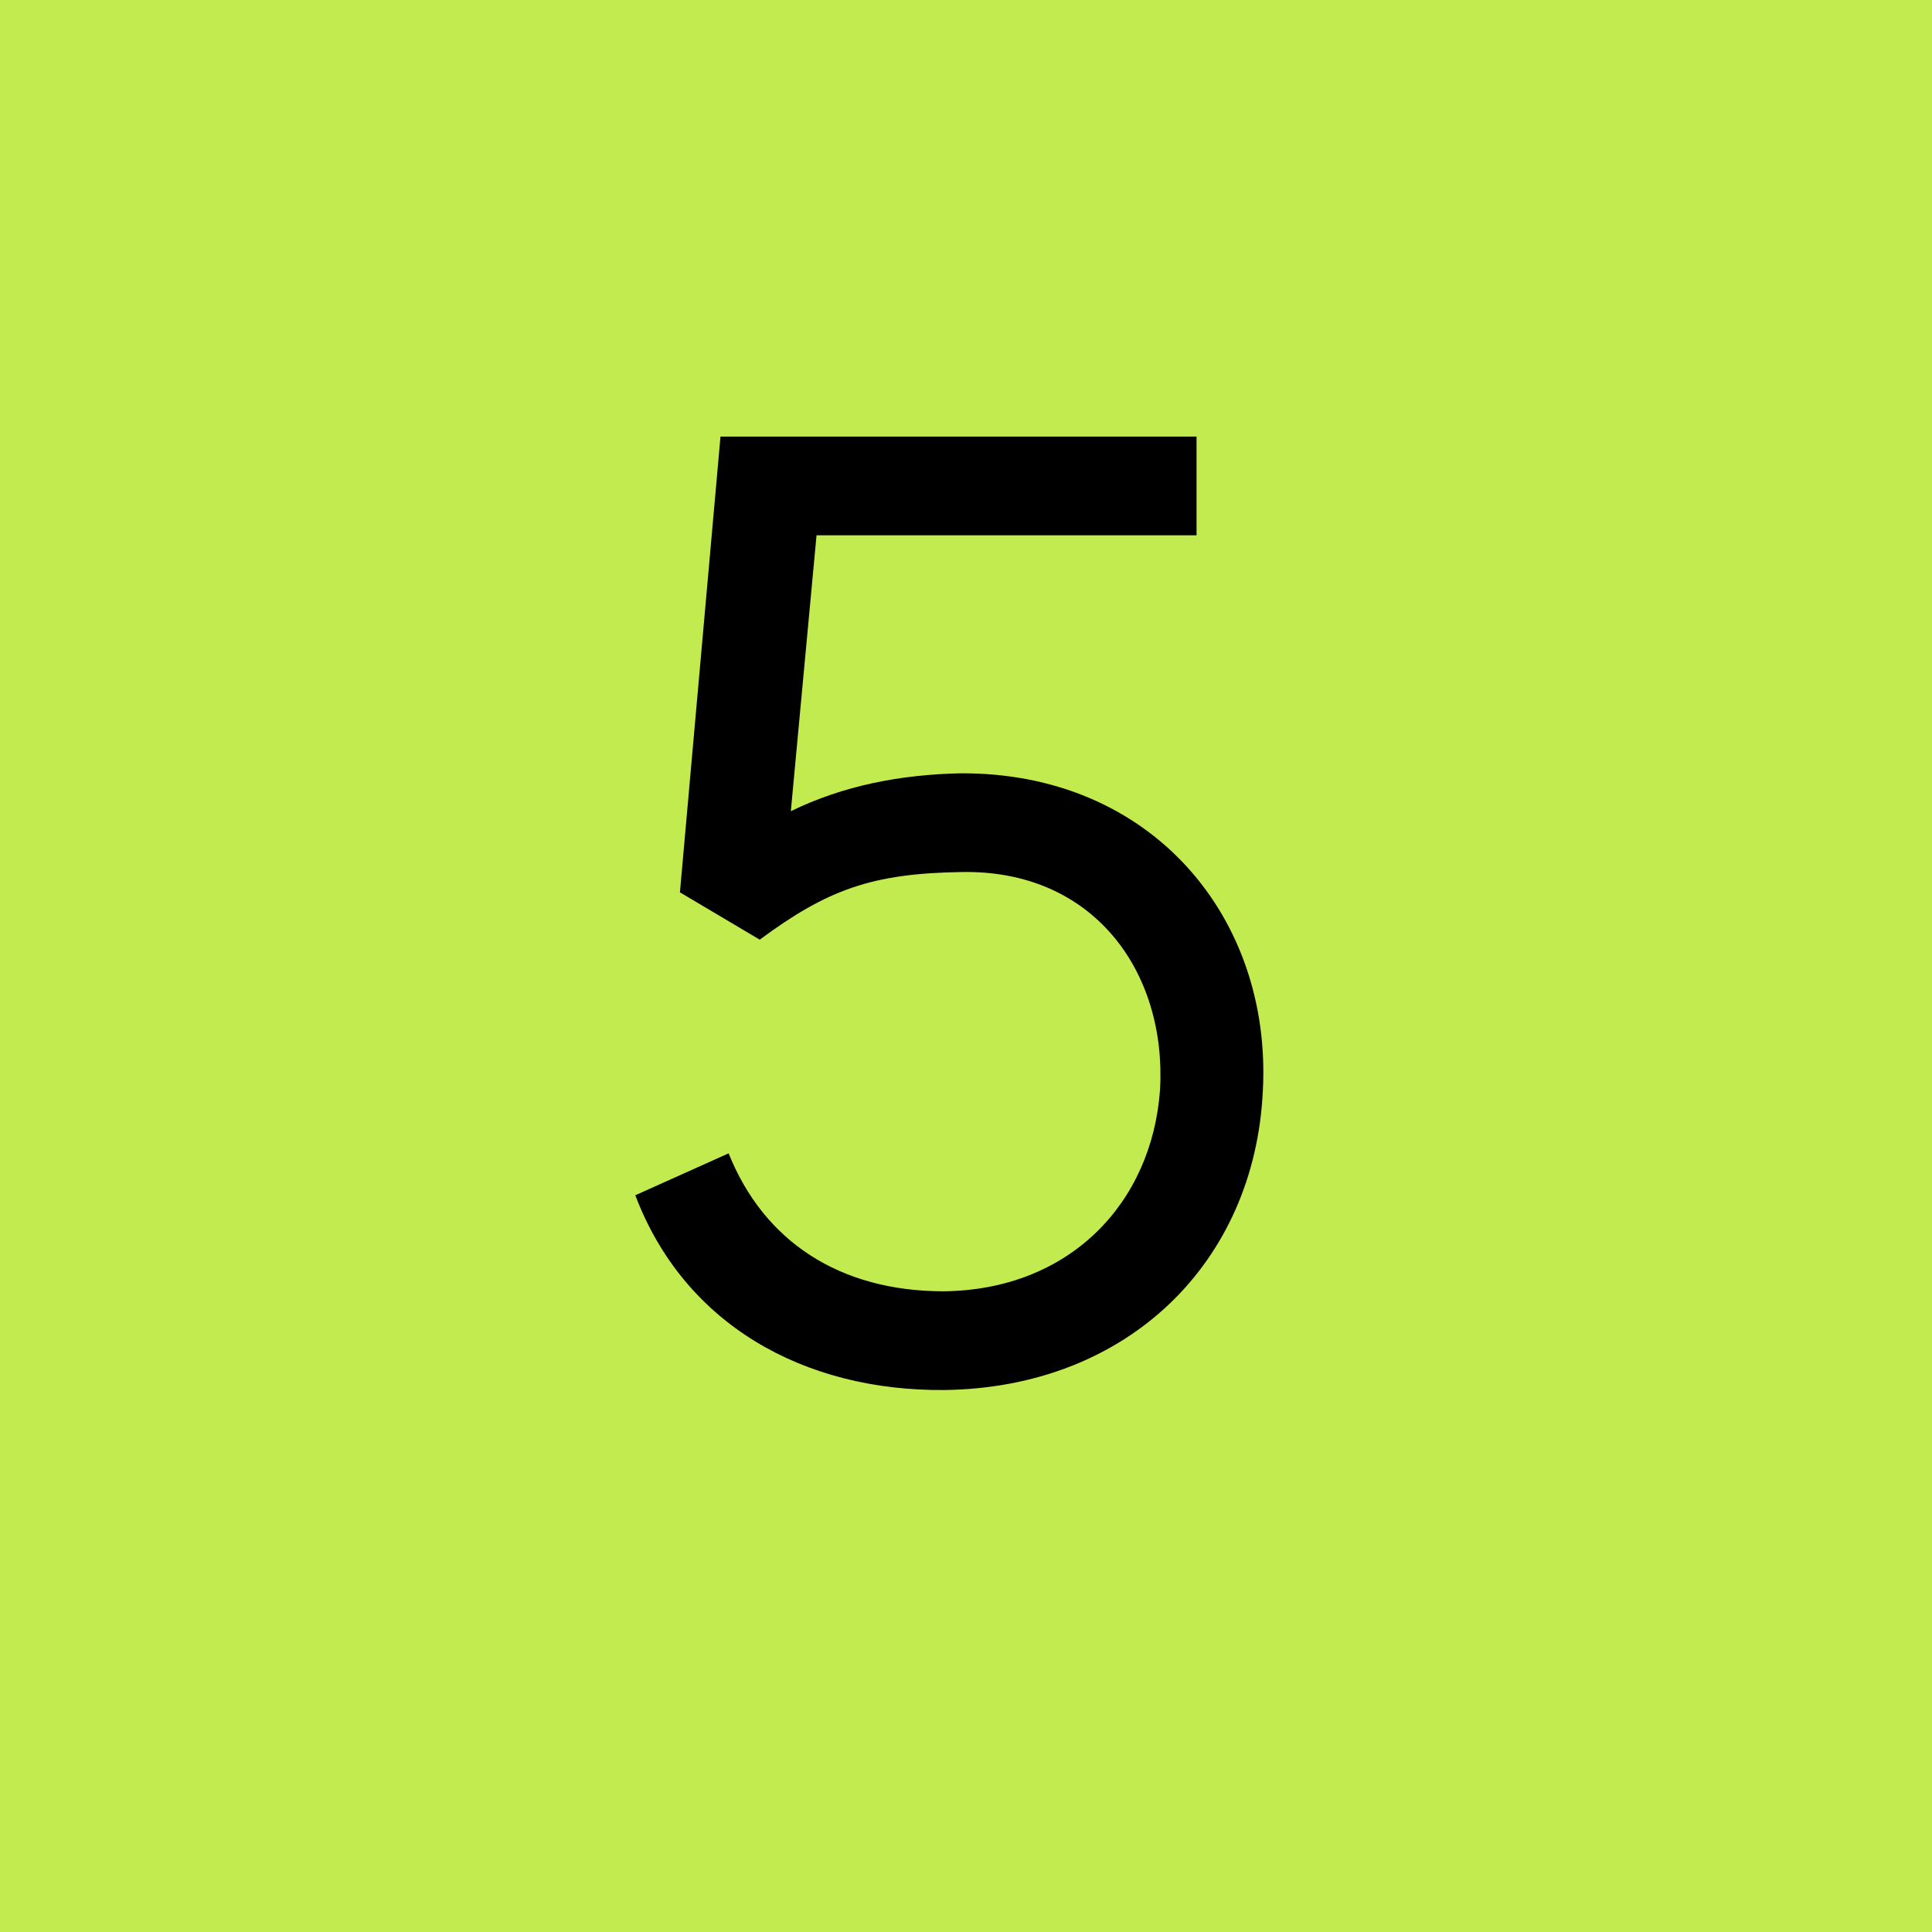
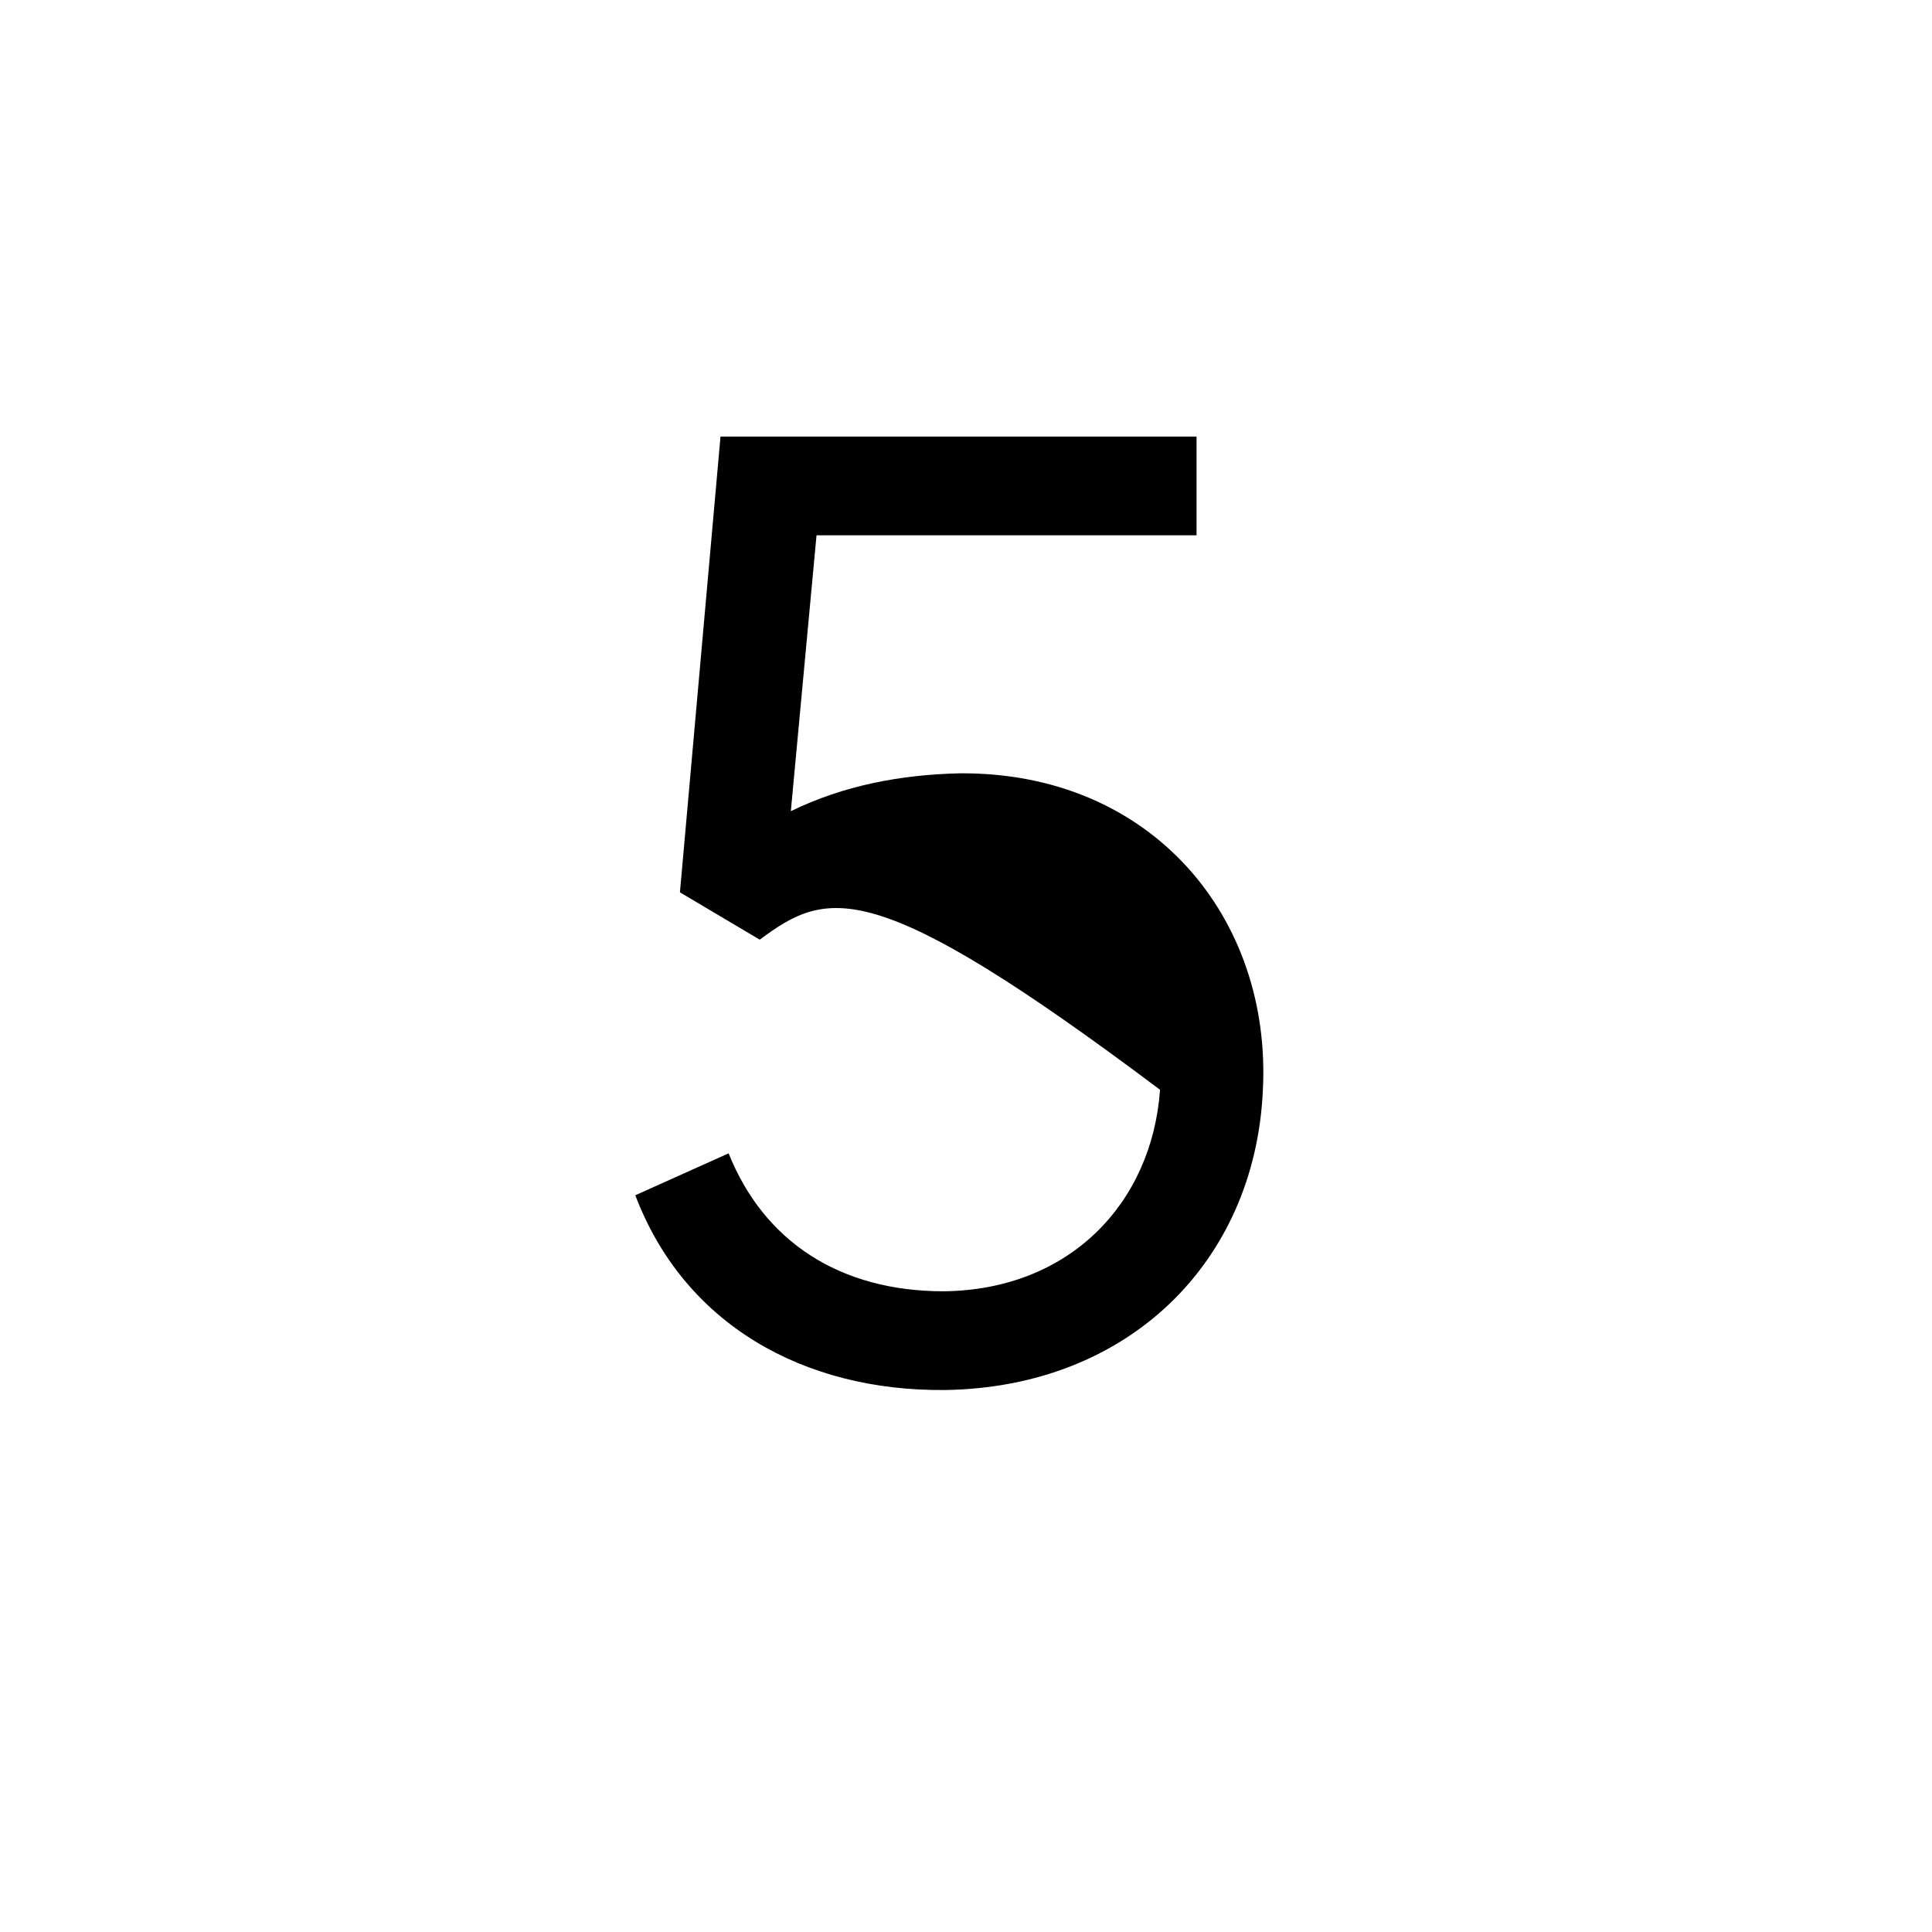
<svg xmlns="http://www.w3.org/2000/svg" width="30" height="30" viewBox="0 0 30 30" fill="none">
-   <rect width="30" height="30" fill="#C1EB4E" />
-   <path d="M18.58 8.312H12.679L12.28 12.596C13.099 12.197 13.981 12.029 14.905 12.008C17.887 11.987 19.756 14.255 19.609 16.943C19.483 19.589 17.53 21.542 14.674 21.584C12.469 21.605 10.621 20.555 9.865 18.56L11.314 17.909C11.86 19.274 13.036 20.051 14.653 20.051C16.606 20.03 17.887 18.686 18.013 16.922C18.118 15.095 16.984 13.499 14.926 13.541C13.54 13.562 12.847 13.814 11.797 14.591L10.558 13.856L11.188 6.779H18.58V8.312Z" fill="black" />
+   <path d="M18.58 8.312H12.679L12.28 12.596C13.099 12.197 13.981 12.029 14.905 12.008C17.887 11.987 19.756 14.255 19.609 16.943C19.483 19.589 17.53 21.542 14.674 21.584C12.469 21.605 10.621 20.555 9.865 18.56L11.314 17.909C11.86 19.274 13.036 20.051 14.653 20.051C16.606 20.03 17.887 18.686 18.013 16.922C13.54 13.562 12.847 13.814 11.797 14.591L10.558 13.856L11.188 6.779H18.58V8.312Z" fill="black" />
</svg>